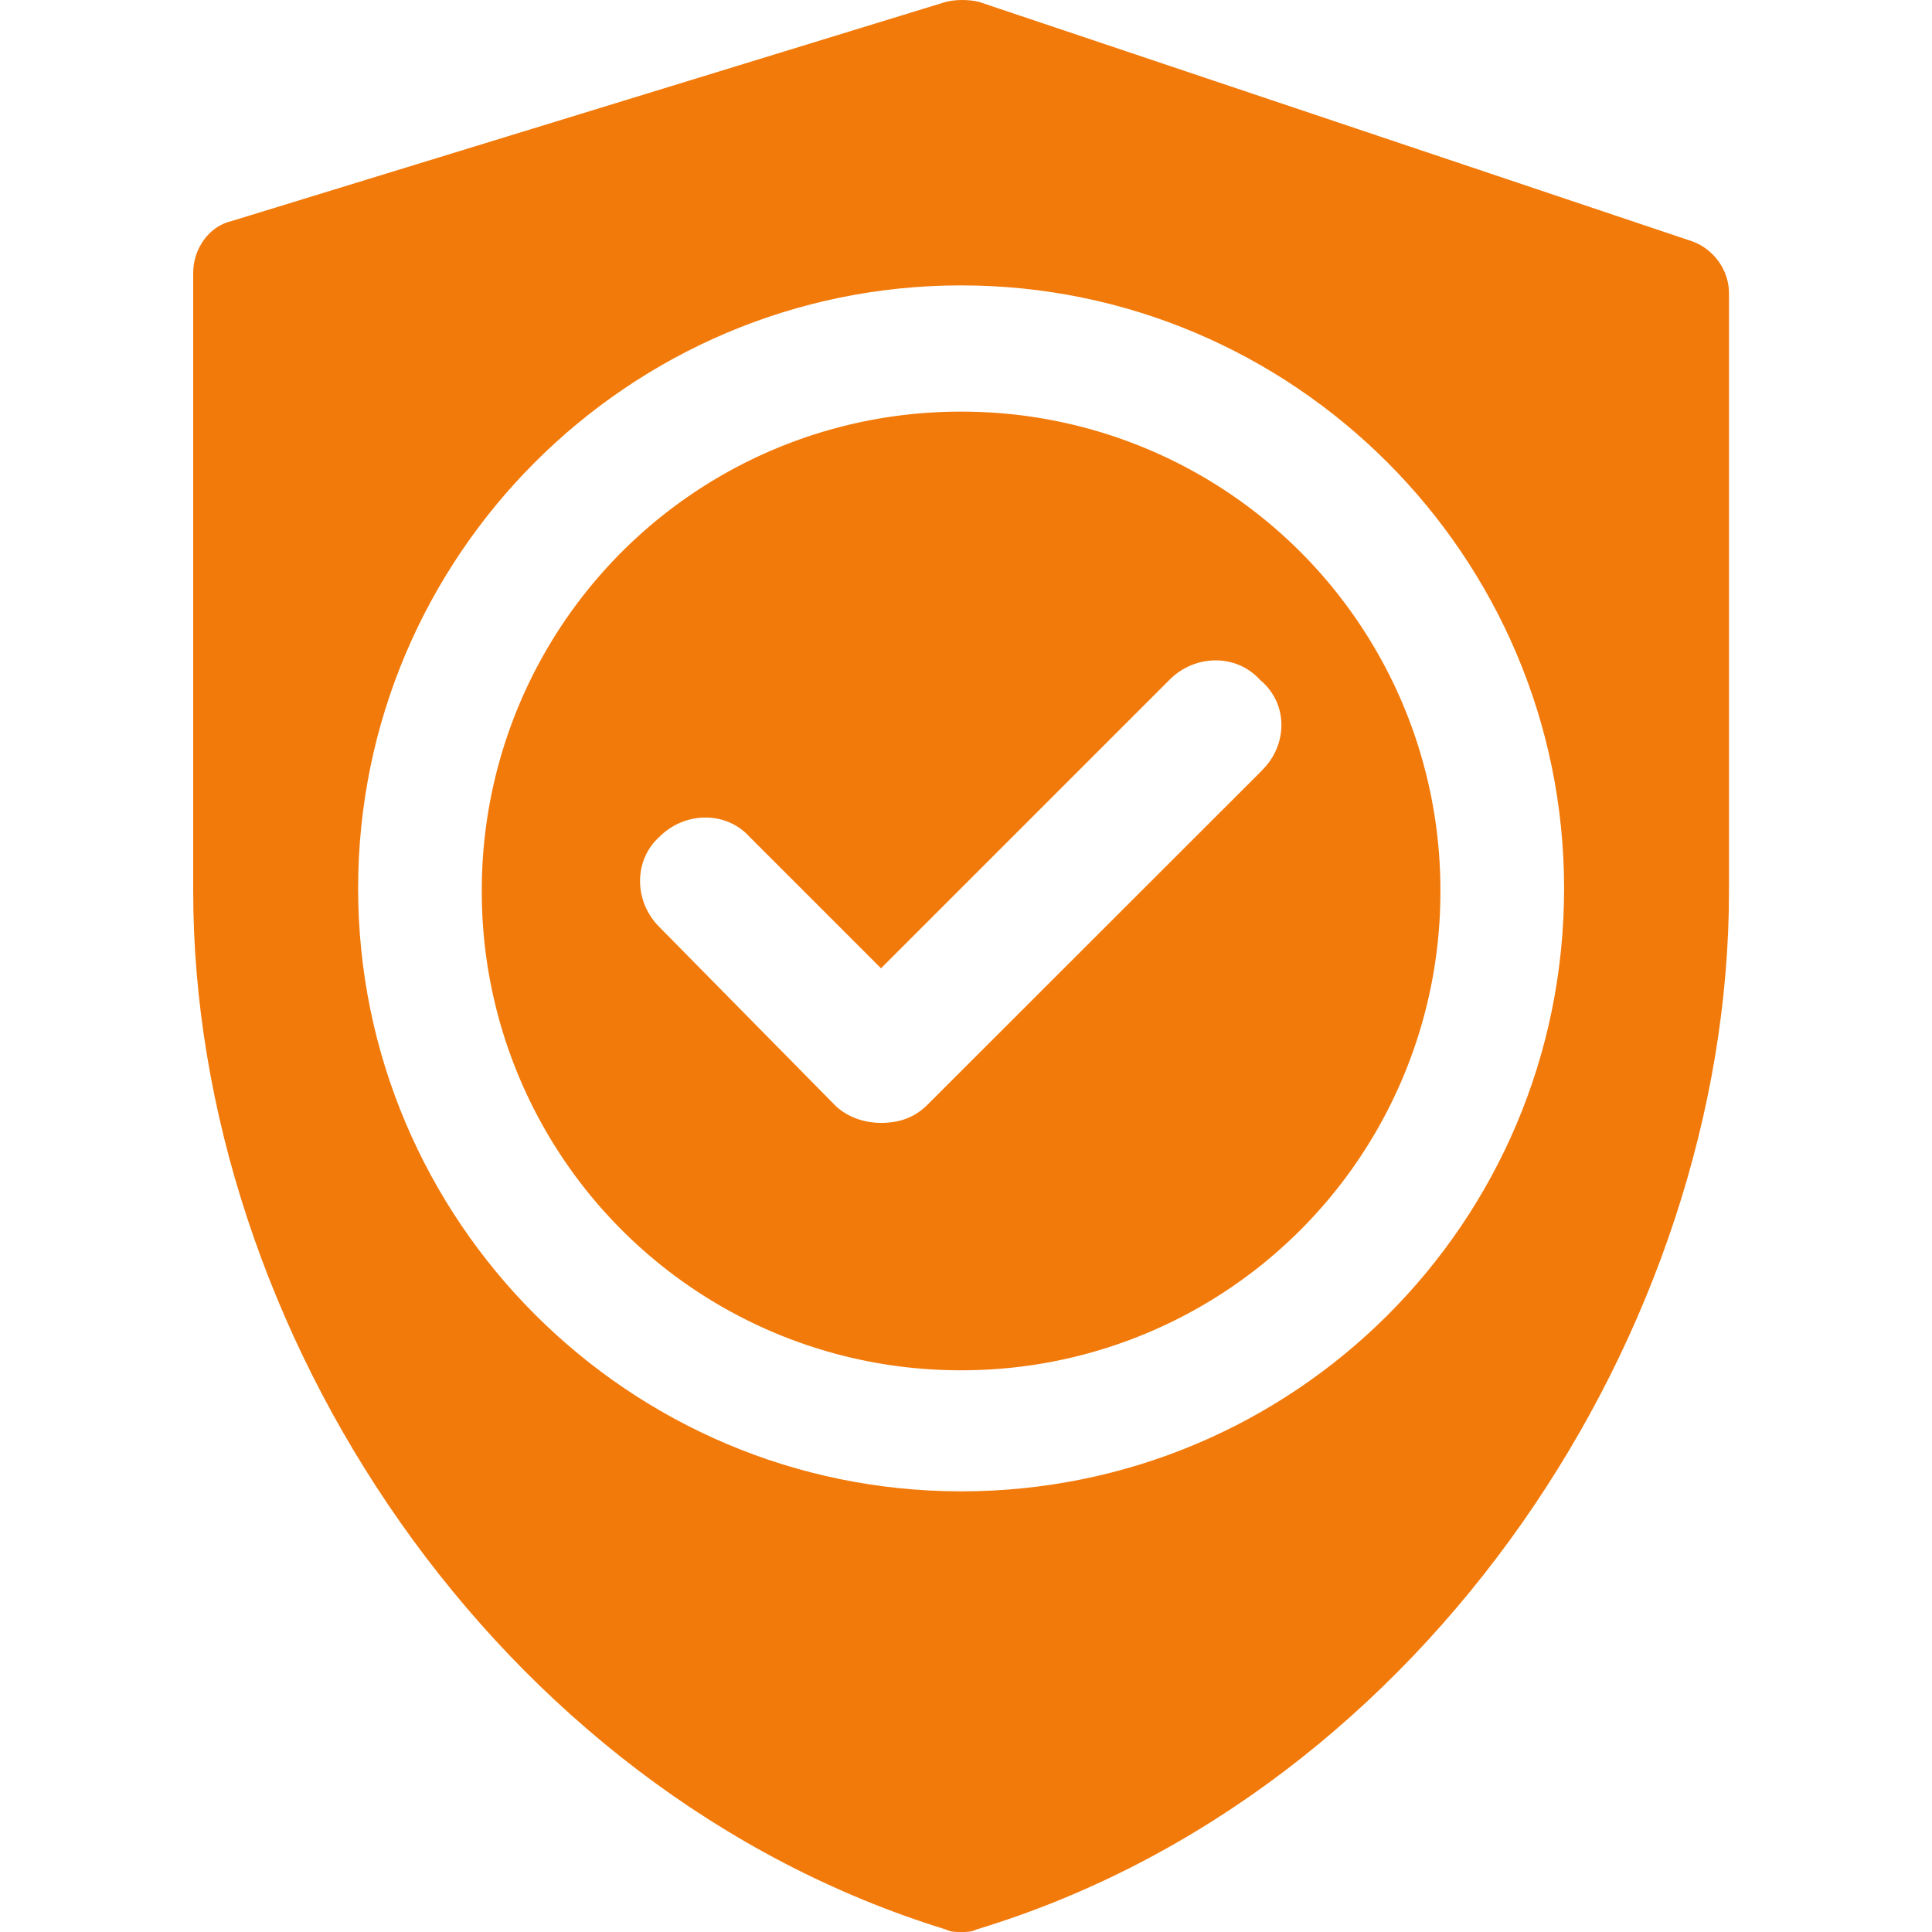
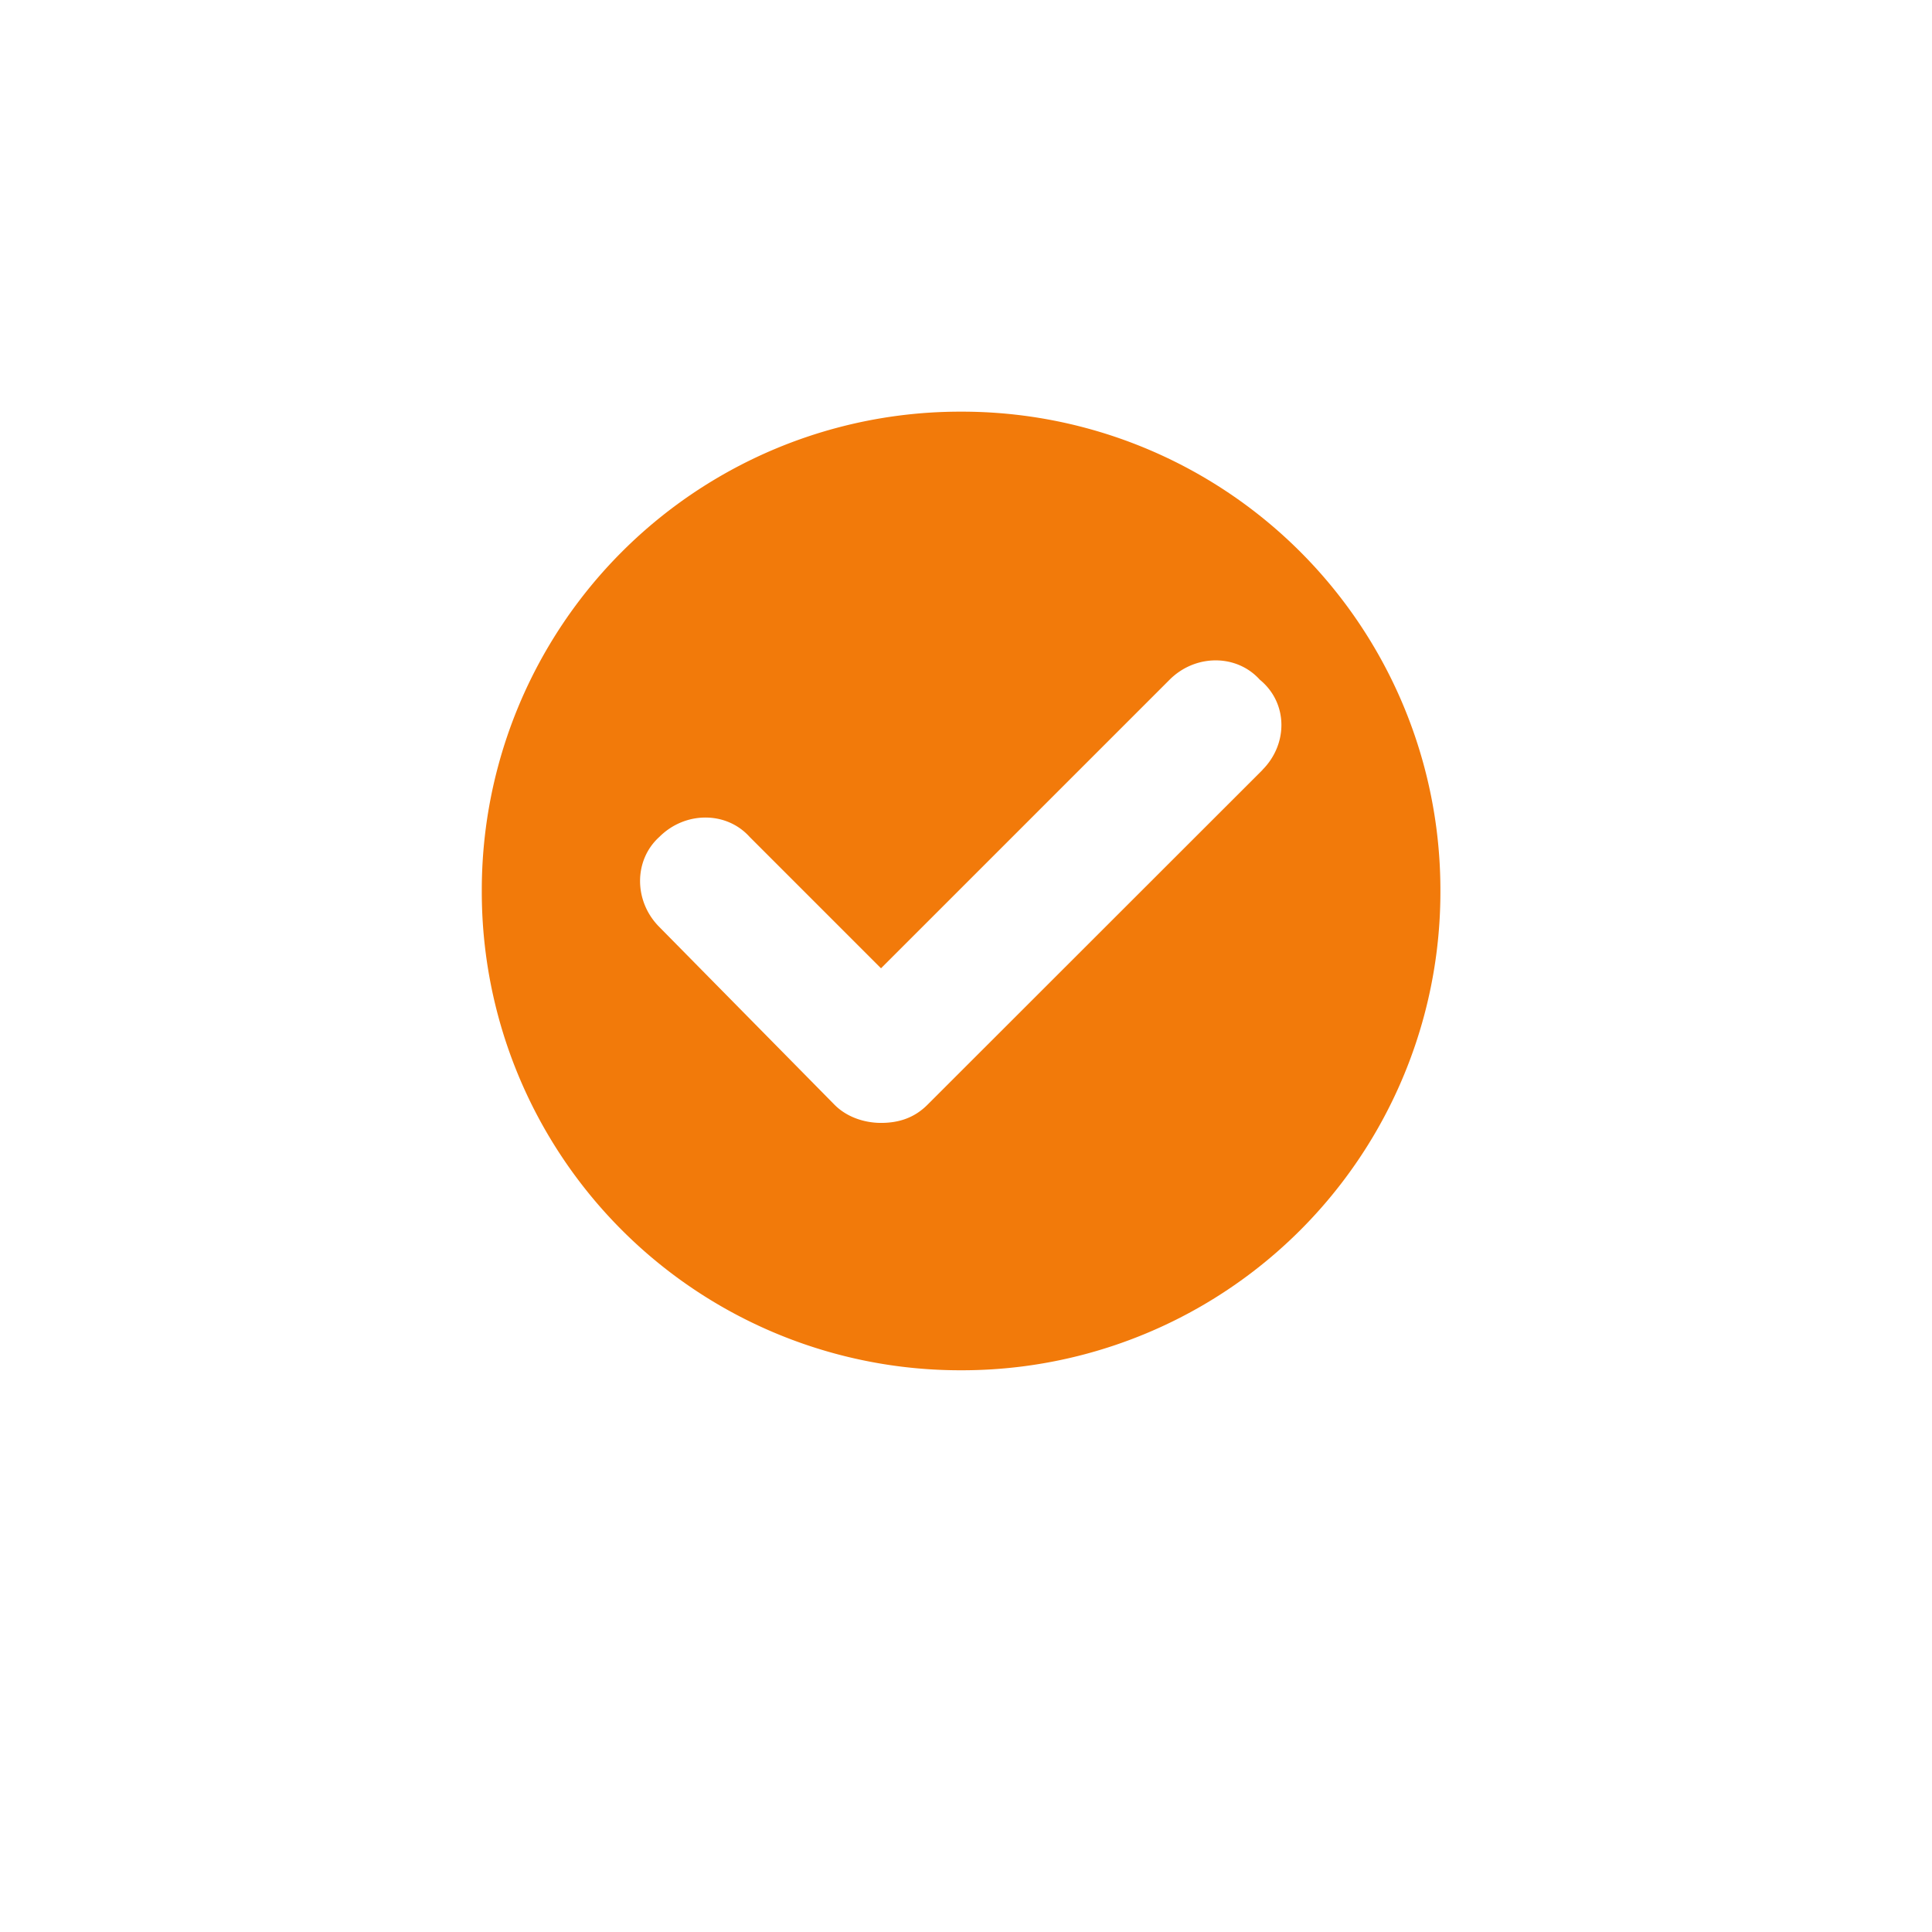
<svg xmlns="http://www.w3.org/2000/svg" width="80" height="80" fill="#f27a0a">
-   <path d="M70.1 10.003L40.544.08c-.427-.107-.96-.107-1.387 0L9.6 9.15c-.96.213-1.6 1.174-1.6 2.134v25.61c0 18.14 12.484 37.24 31.157 43 .213.107.427.107.64.107s.427 0 .64-.107c18.673-5.655 31.157-24.862 31.157-43V12.137c0-.96-.64-1.814-1.494-2.134zm-30.303 51.75c-13.765 0-24.968-11.204-24.968-24.968s11.204-24.968 24.968-24.968S64.766 23.02 64.766 36.786c0 13.87-11.204 24.968-24.968 24.968z" />
  <path d="M39.797 17.046a19.81 19.81 0 0 0-19.847 19.847 19.81 19.81 0 0 0 19.847 19.847 19.81 19.81 0 0 0 19.847-19.847 19.81 19.81 0 0 0-19.847-19.847zm12.484 14.832L38.4 45.75c-.534.533-1.174.747-1.92.747-.64 0-1.387-.213-1.92-.747l-7.256-7.363c-1.067-1.067-1.067-2.774 0-3.734 1.067-1.067 2.774-1.067 3.735 0l5.442 5.442 11.95-11.95c1.067-1.067 2.774-1.067 3.735 0 1.174.96 1.174 2.668.107 3.735z" />
</svg>